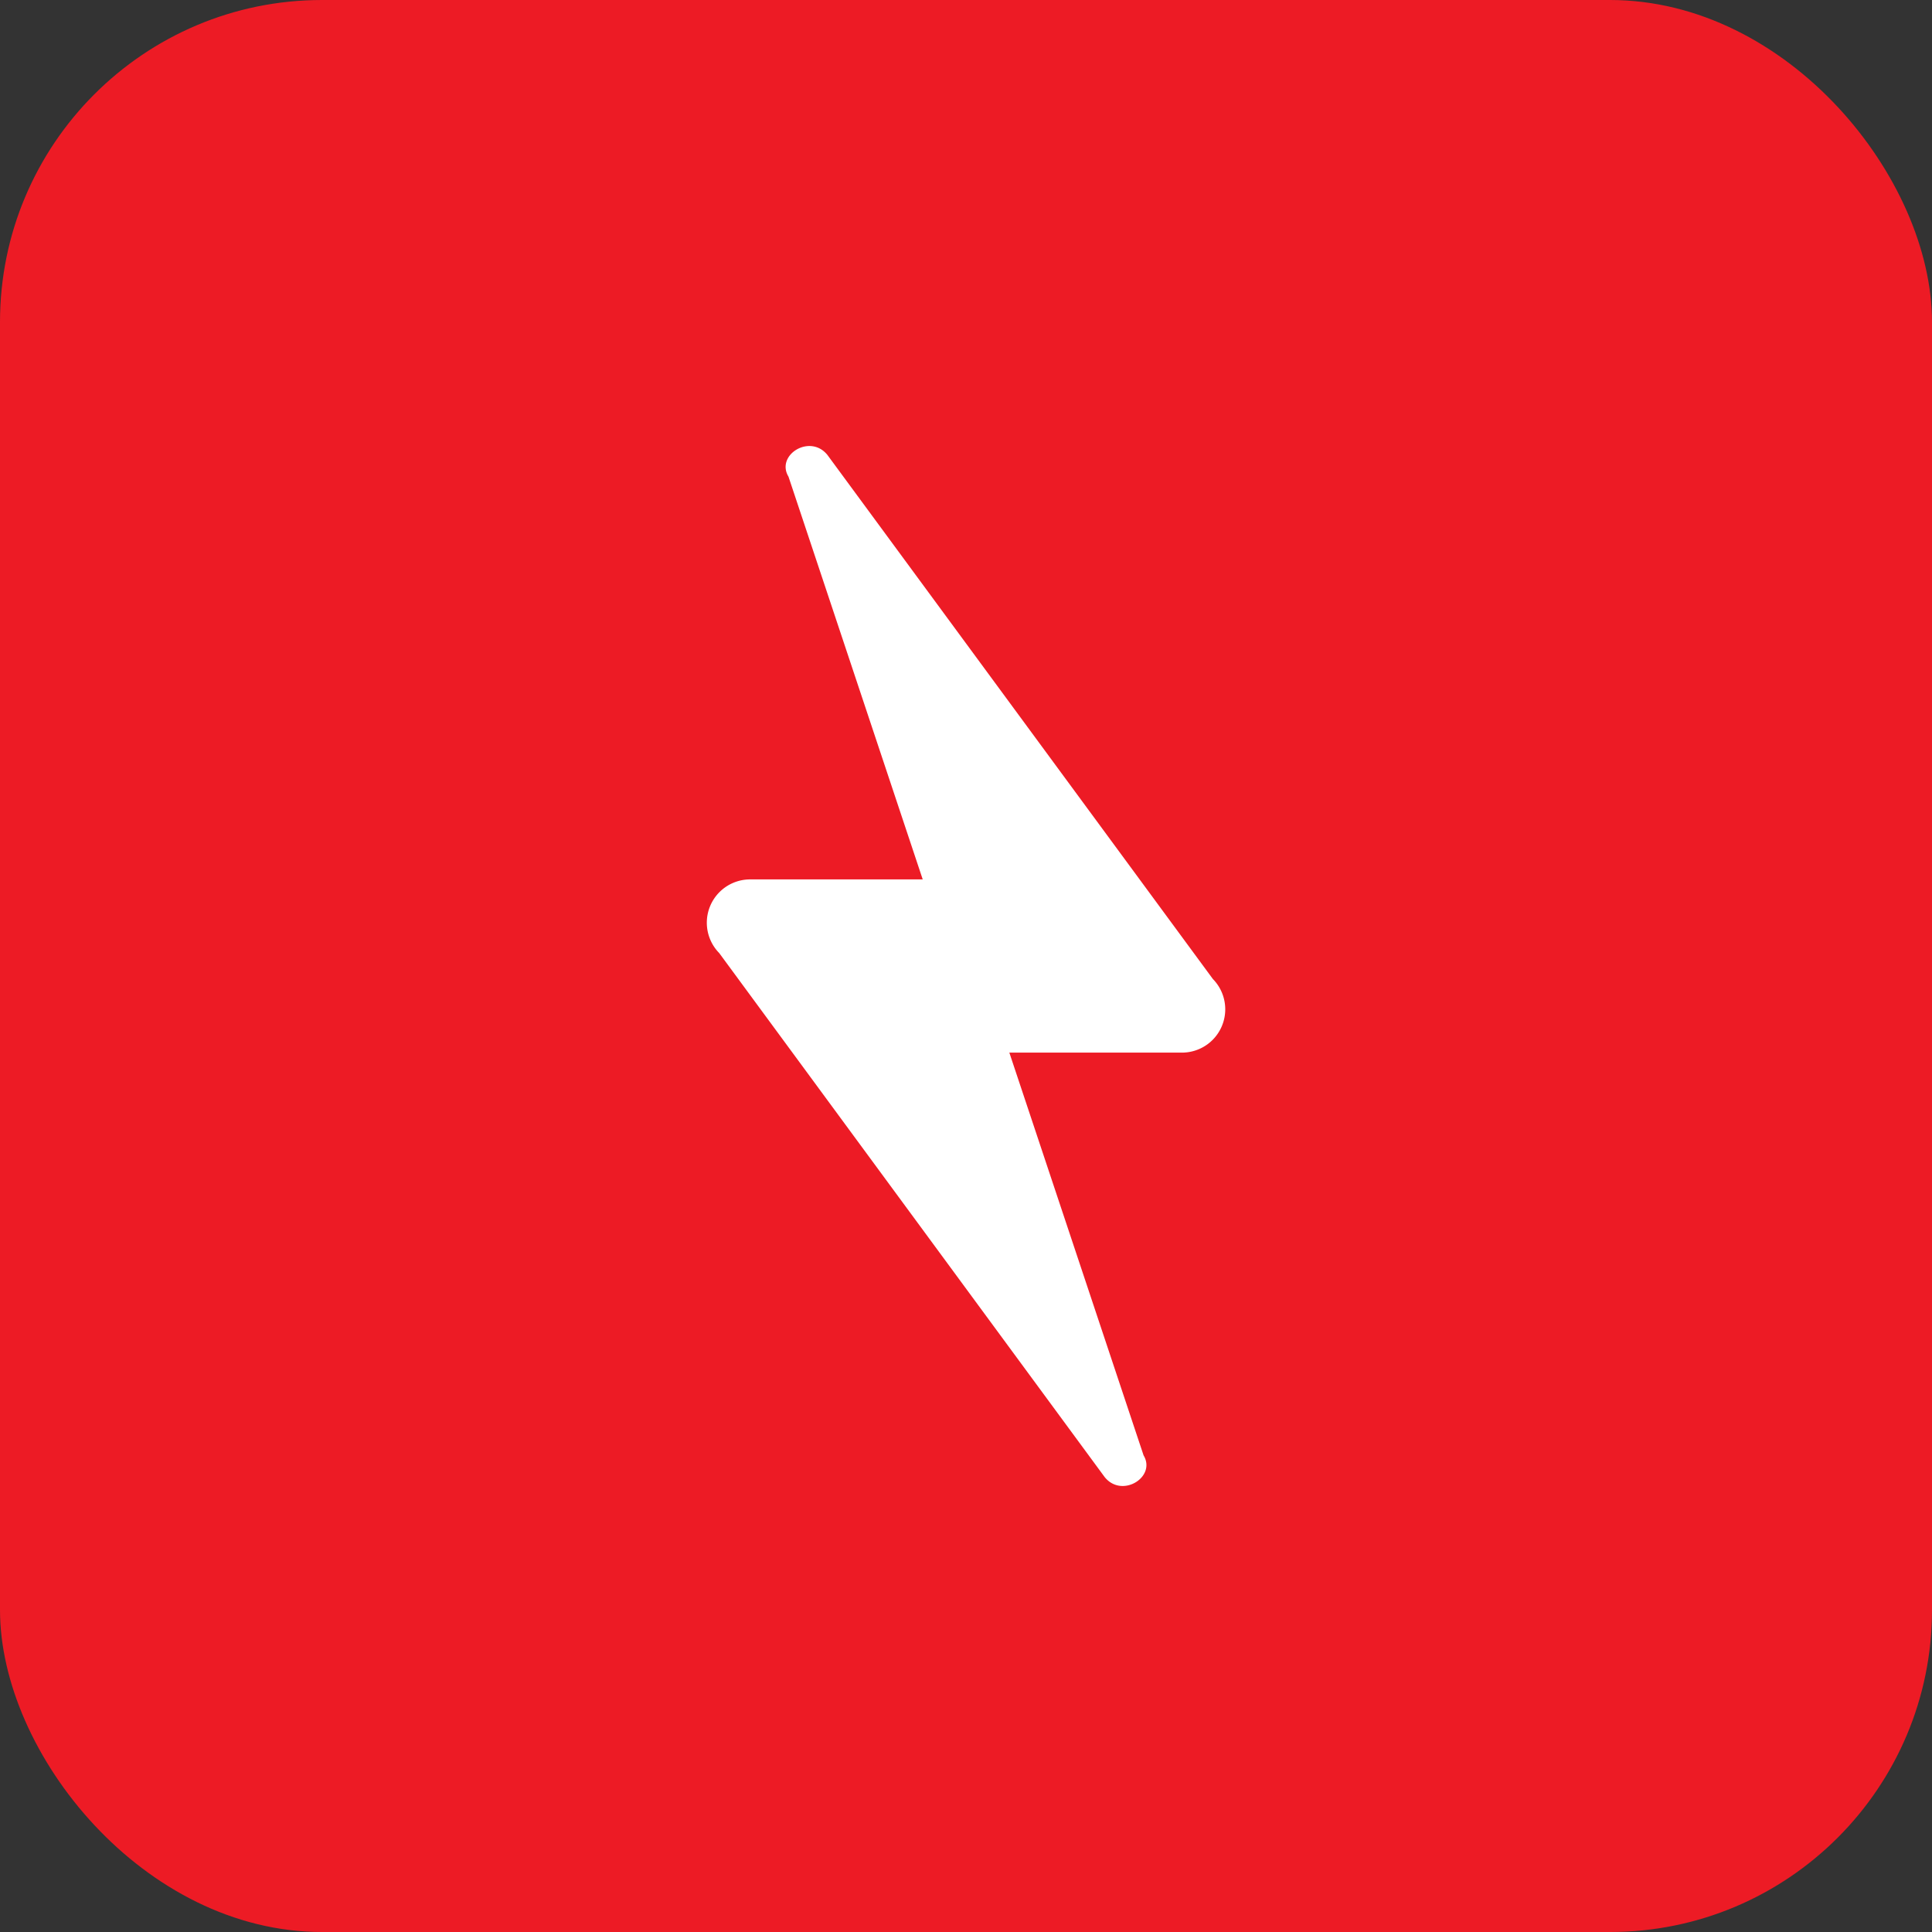
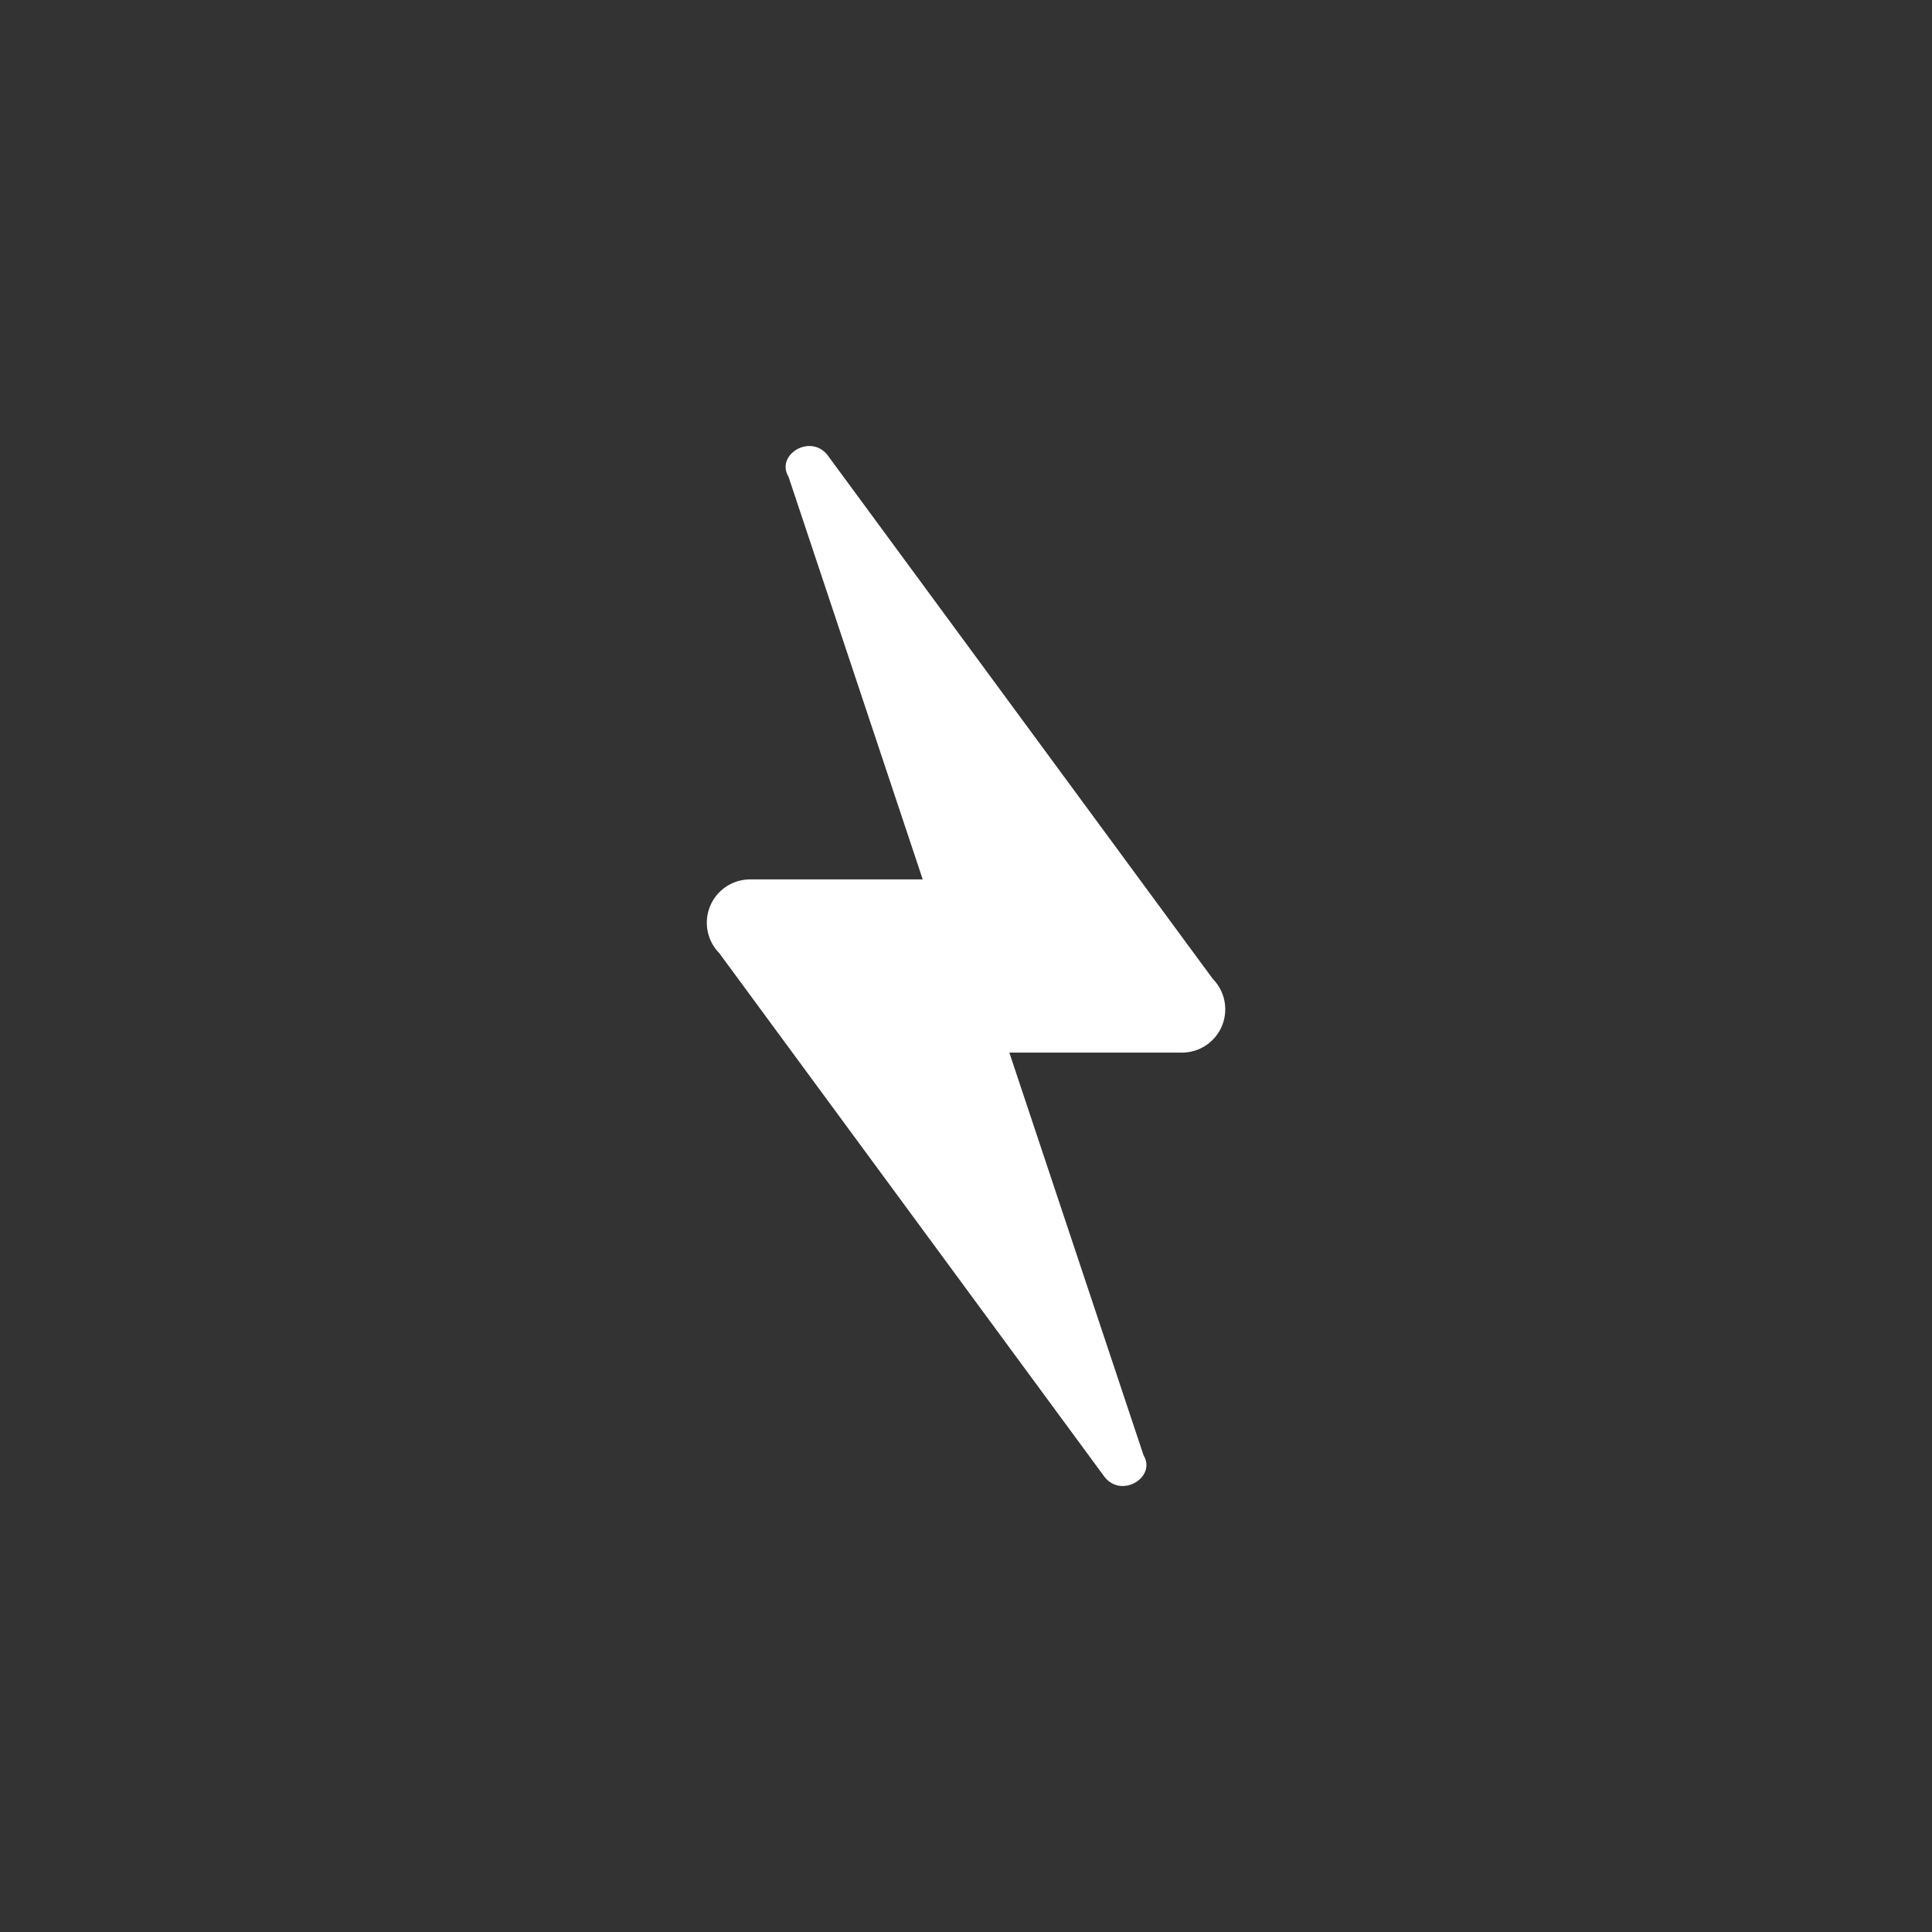
<svg xmlns="http://www.w3.org/2000/svg" width="60" height="60" viewBox="0 0 60 60">
  <rect x="0" y="0" width="60" height="60" fill="#333333" stroke="none" />
  <g id="Group_127041" data-name="Group 127041" transform="translate(-724 -179)">
-     <rect id="Rectangle_75032" data-name="Rectangle 75032" width="60" height="60" rx="10" transform="translate(724 179)" fill="#ed1b25" />
    <path id="Path_185124" data-name="Path 185124" d="M31.579,42.339,27.41,29.831h5.38a1.345,1.345,0,0,0,.941-2.286L21.761,11.271c-.538-.672-1.614,0-1.21.672L24.72,24.452H19.34a1.345,1.345,0,0,0-.941,2.286l11.97,16.273C30.906,43.684,31.982,43.011,31.579,42.339Z" transform="translate(727.936 181.859)" fill="#fff" />
  </g>
</svg>